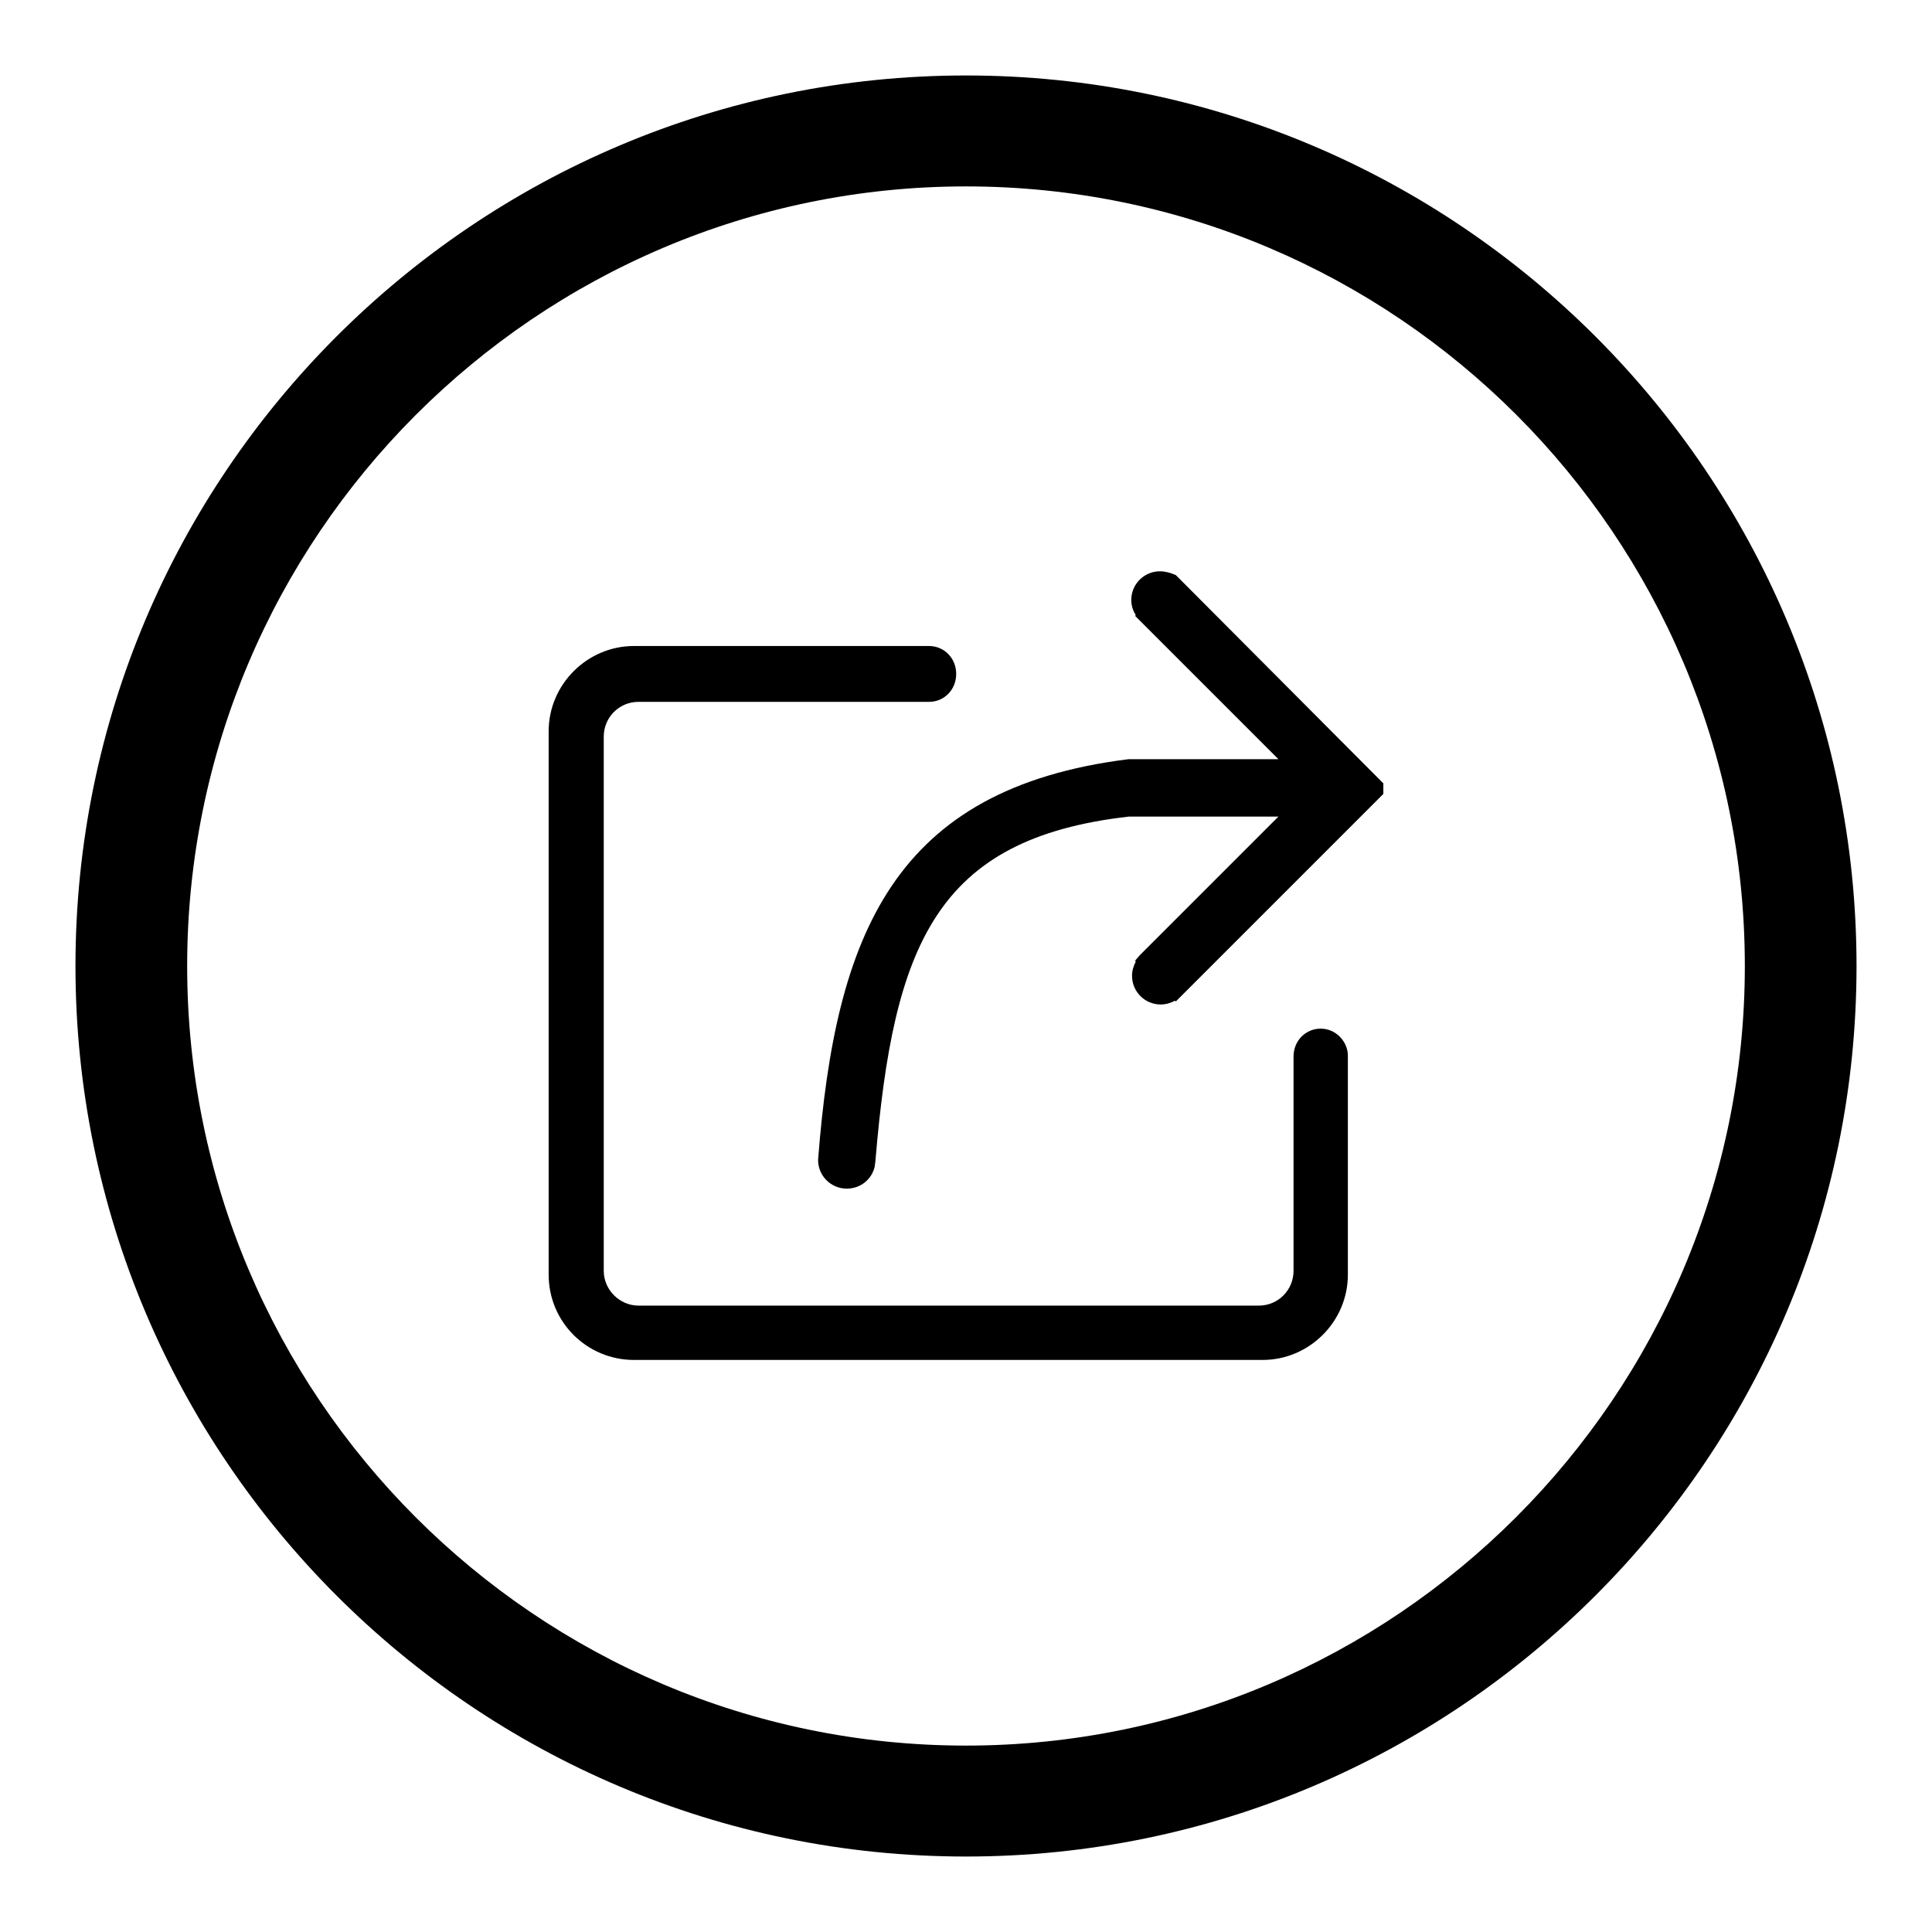
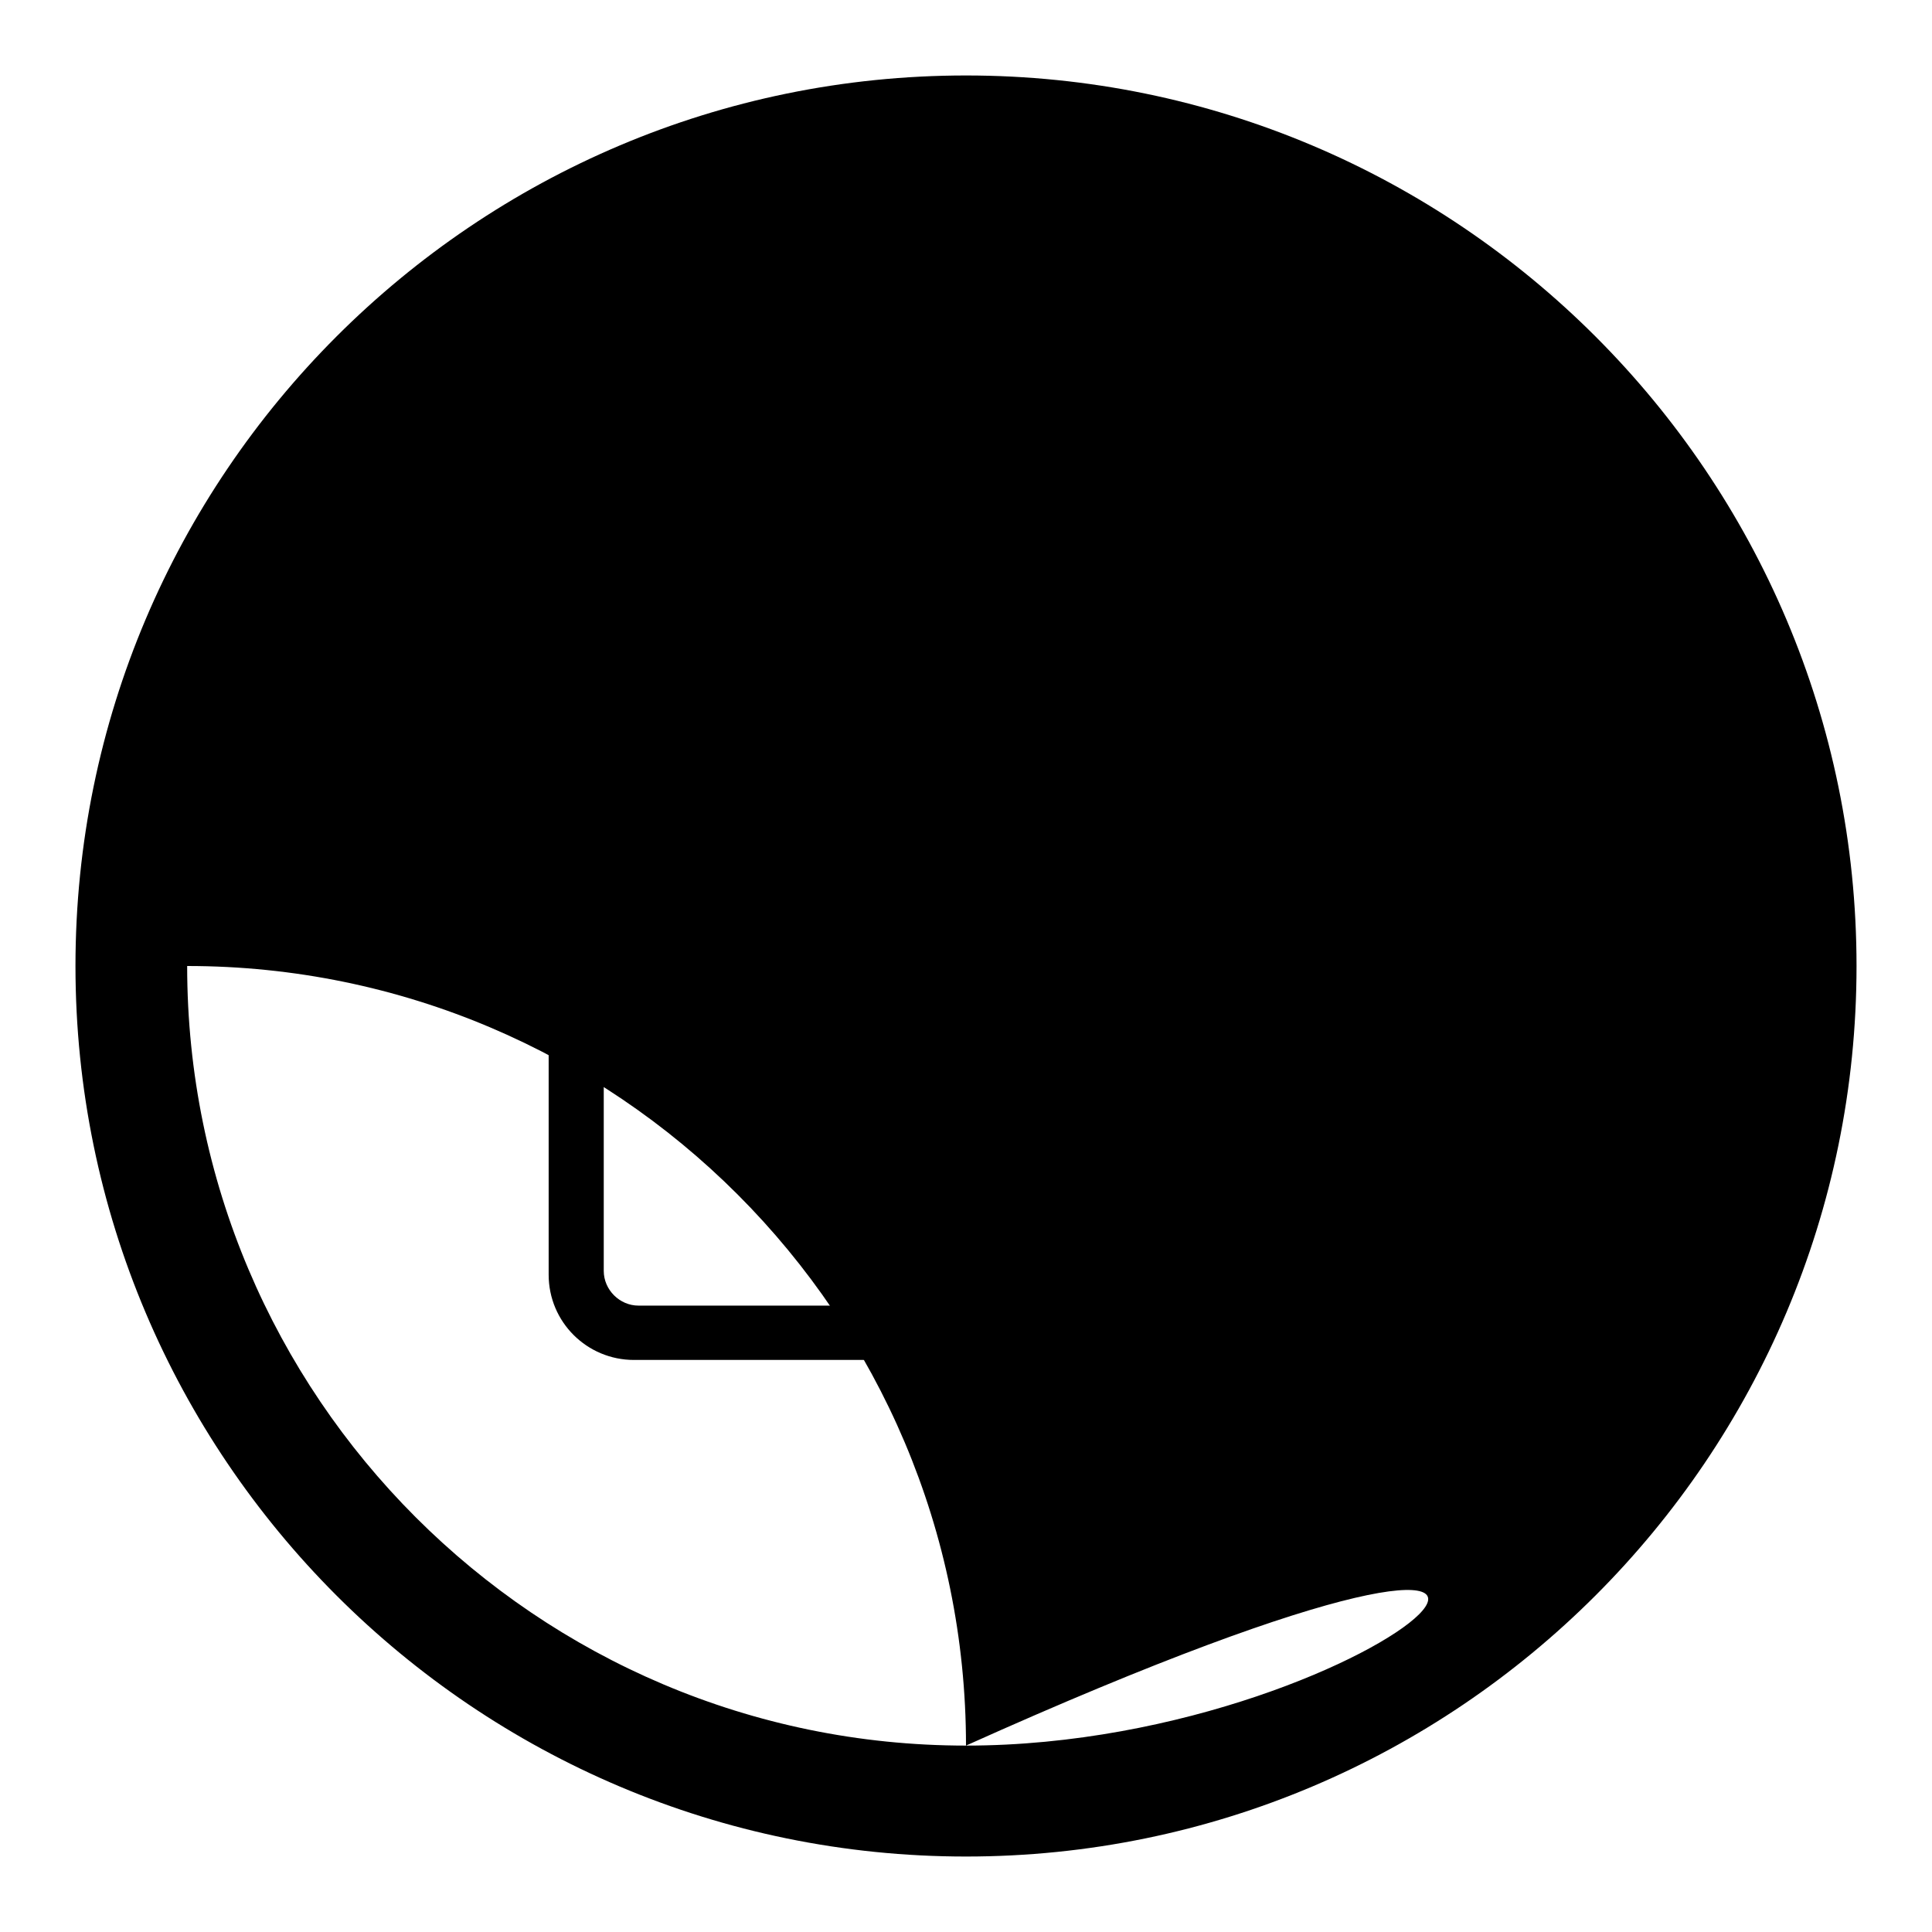
<svg xmlns="http://www.w3.org/2000/svg" version="1.1" x="0px" y="0px" viewBox="0 0 256 256" enable-background="new 0 0 256 256" xml:space="preserve">
  <g>
    <g>
-       <path fill="#000000" d="M140.8,87" />
-       <path fill="#000000" d="M128,10C62.9,10,10,62.9,10,128c0,65.1,52.9,118,118,118c65.1,0,118-52.9,118-118C246,62.9,193.1,10,128,10z M128,231.3c-56.9,0-103.2-46.3-103.2-103.3C24.8,71.1,71.1,24.7,128,24.7c56.9,0,103.2,46.3,103.2,103.3C231.2,184.9,184.9,231.3,128,231.3z" />
+       <path fill="#000000" d="M128,10C62.9,10,10,62.9,10,128c0,65.1,52.9,118,118,118c65.1,0,118-52.9,118-118C246,62.9,193.1,10,128,10z M128,231.3c-56.9,0-103.2-46.3-103.2-103.3c56.9,0,103.2,46.3,103.2,103.3C231.2,184.9,184.9,231.3,128,231.3z" />
      <path fill="#000000" d="M175,136.3c-2,0-3.6,1.6-3.6,3.7v28.4c0,2.5-2,4.6-4.6,4.6H84.6c-2.5,0-4.6-2.1-4.6-4.6V97.6c0-2.5,2-4.6,4.6-4.6h38.5c2,0,3.6-1.6,3.6-3.7s-1.6-3.7-3.6-3.7H84c-6.2,0-11.3,5.1-11.3,11.3v72c0,6.3,5.1,11.3,11.3,11.3h83.3c6.2,0,11.3-5.1,11.3-11.3v-29C178.6,138,177,136.3,175,136.3z" />
-       <path fill="#000000" d="M155.8,76.2L155.8,76.2c-0.7-0.3-1.4-0.5-2.1-0.5c-2.1,0-3.8,1.7-3.8,3.8c0,0.7,0.2,1.4,0.6,2l-0.1,0.1l19,19h-19.9c-31.1,3.9-38.8,23.2-41.1,53.1c0,2.1,1.7,3.8,3.8,3.8c1.8,0,3.3-1.2,3.7-2.9l0.1-0.8c2.4-28.6,8-42.7,33.6-45.6h19.8l-18.4,18.4l-0.6,0.7l0.1,0.1c-0.3,0.6-0.5,1.2-0.5,1.9c0,2.1,1.7,3.8,3.8,3.8c0.7,0,1.3-0.2,1.9-0.5l0.1,0.1l27.5-27.5v-1.4l-26.9-27L155.8,76.2z" />
    </g>
  </g>
</svg>